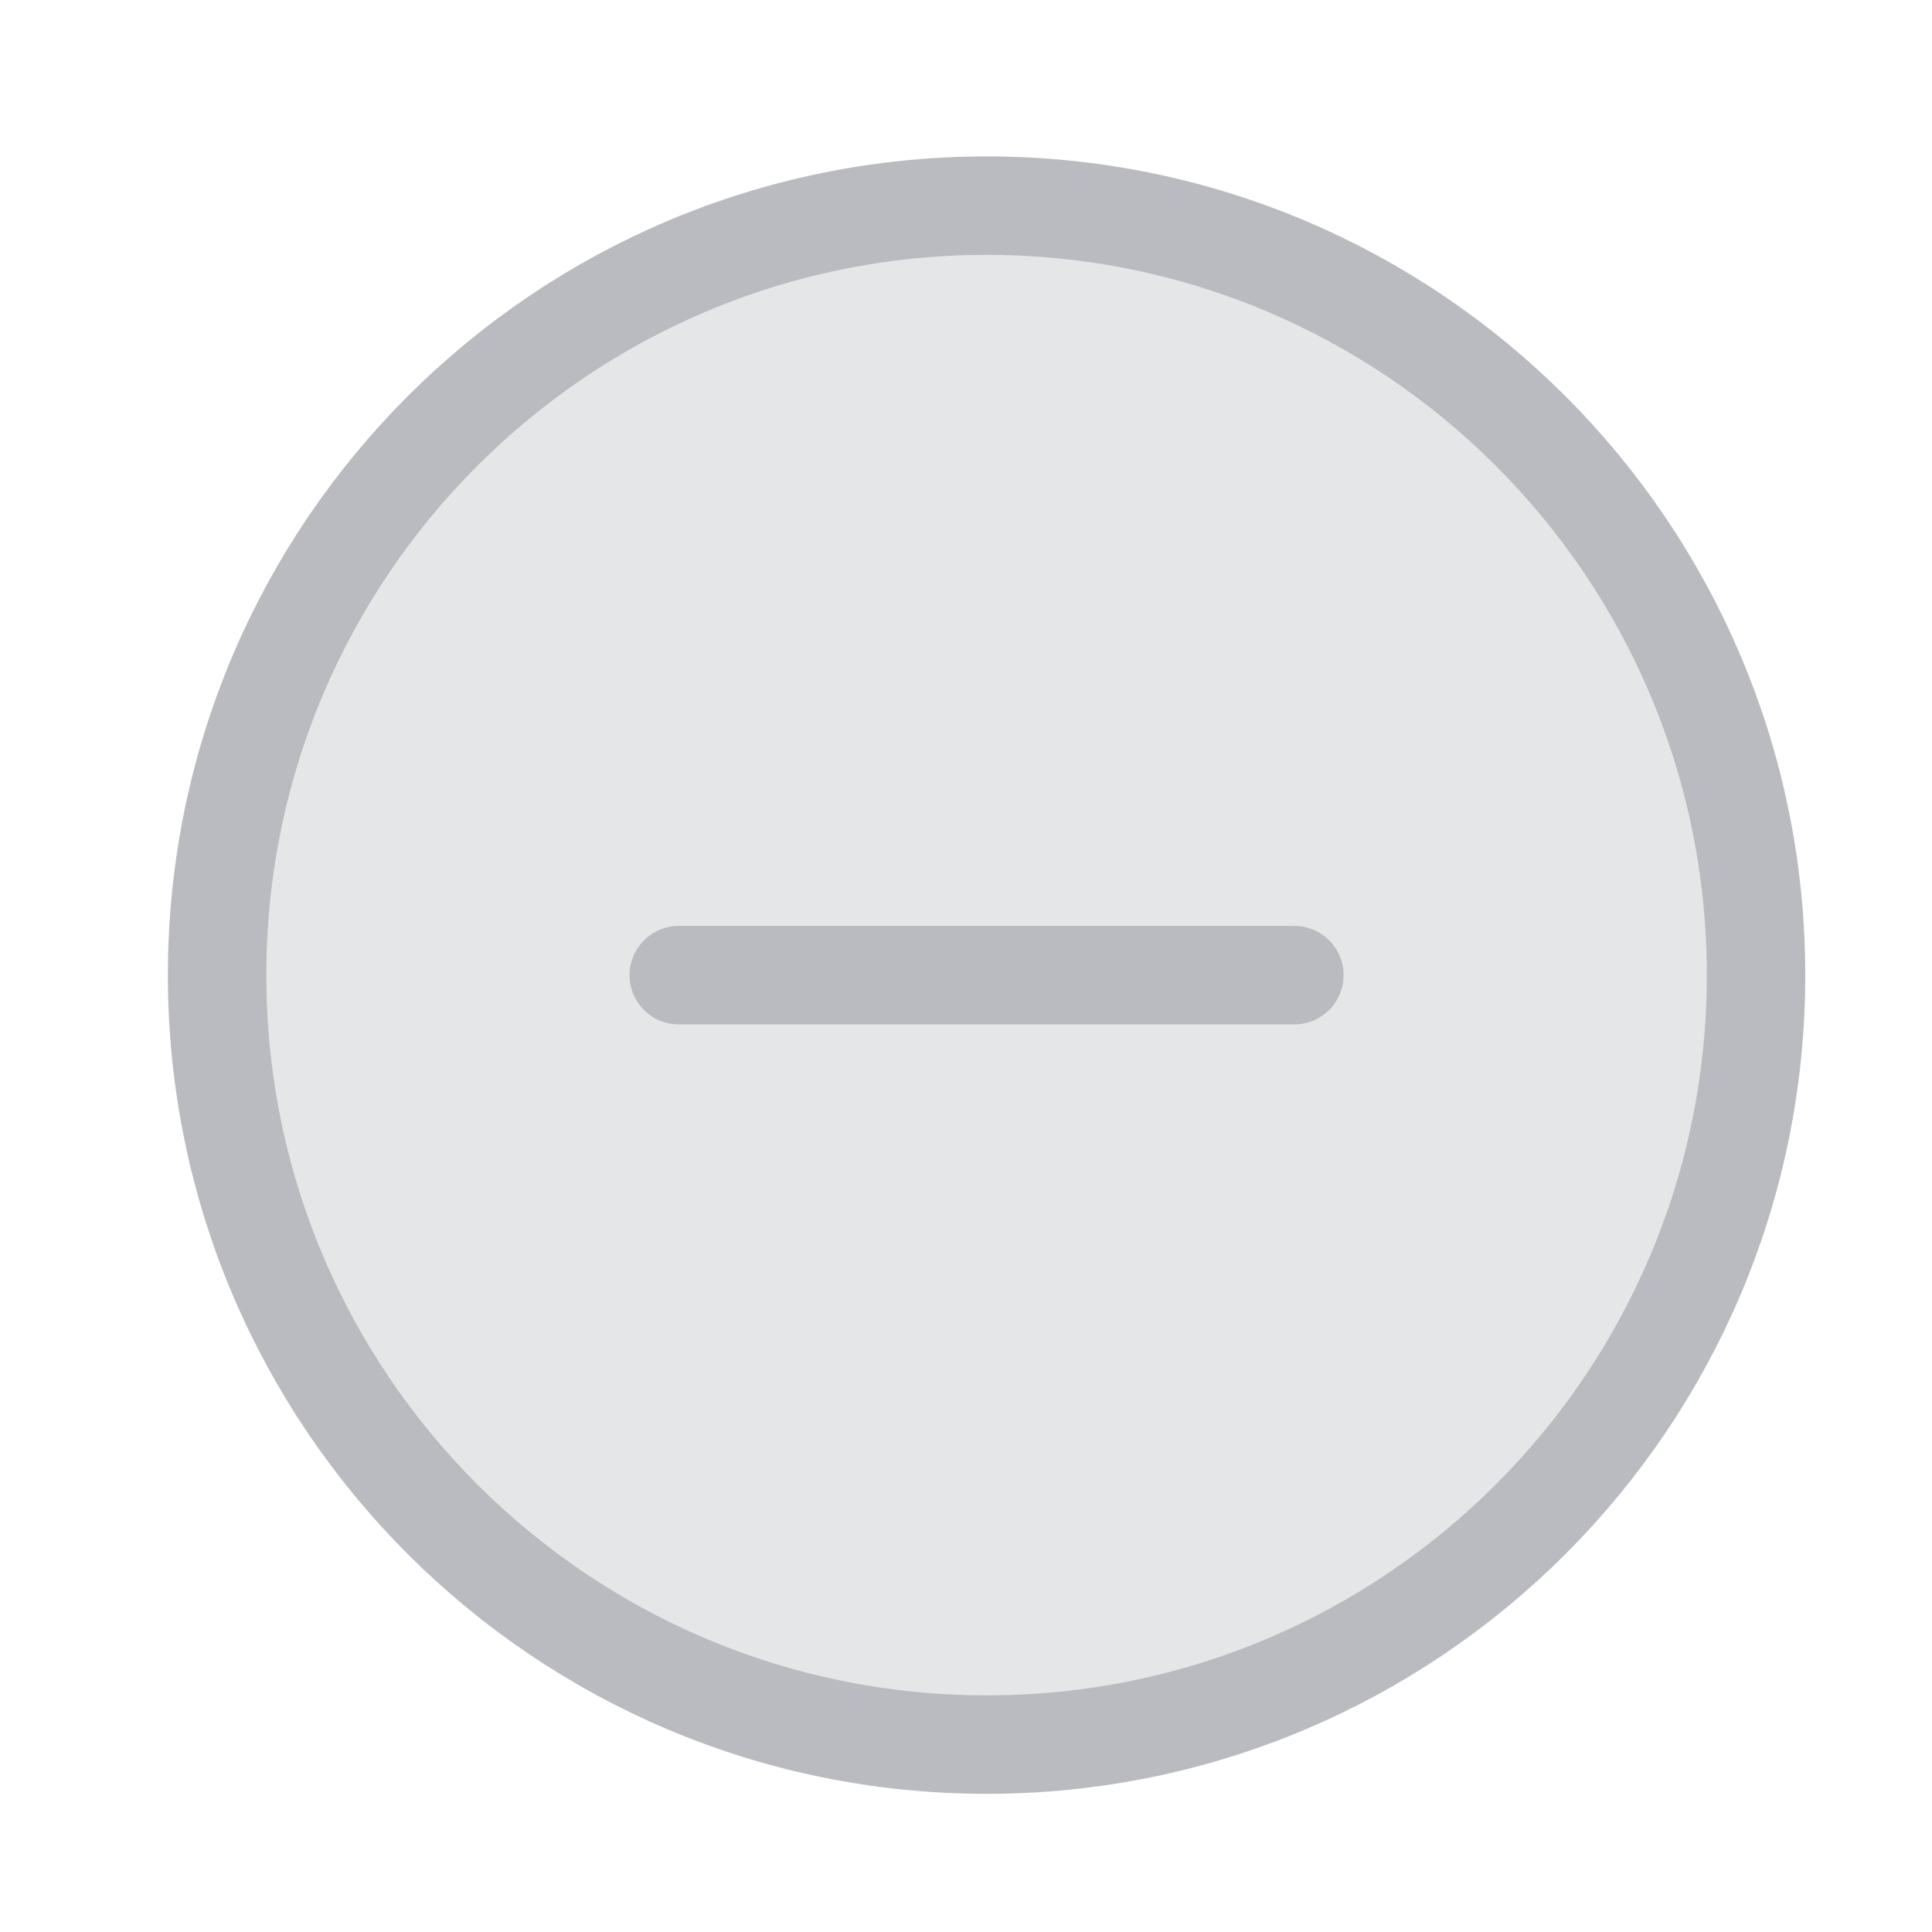
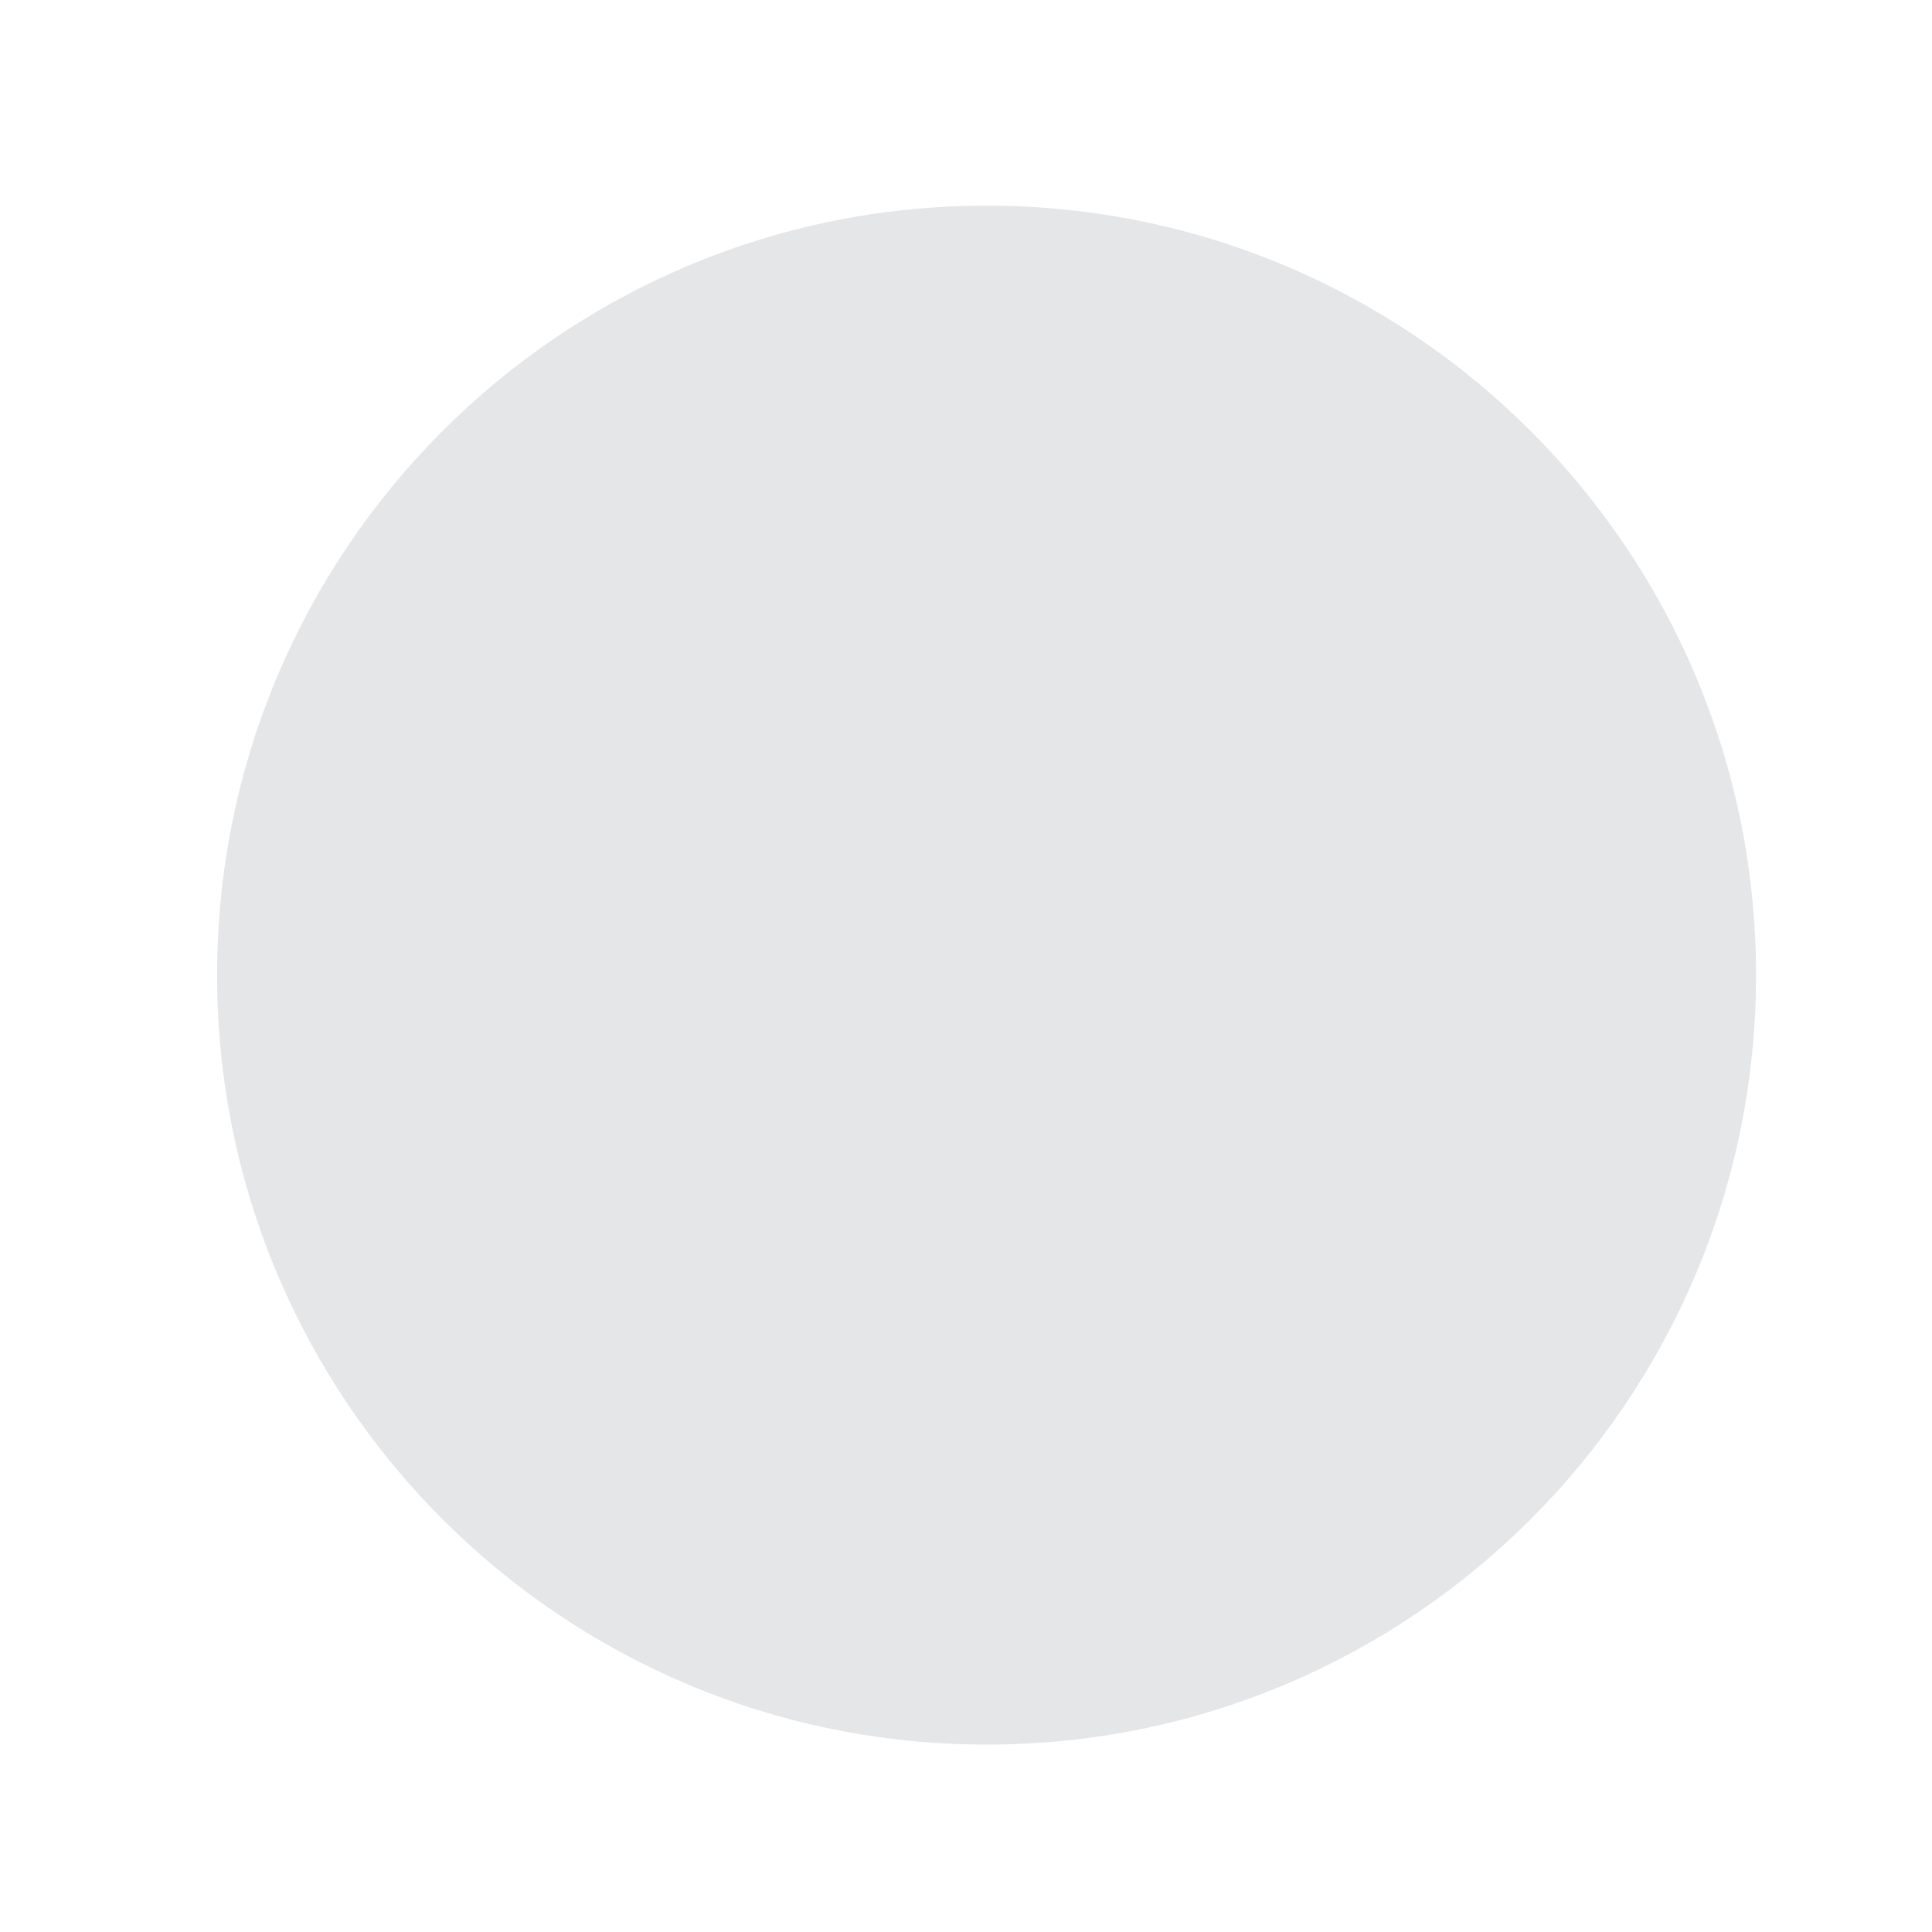
<svg xmlns="http://www.w3.org/2000/svg" width="27" height="27" viewBox="0 0 27 27" fill="none">
  <path d="M13.788 24.381C19.727 24.381 24.541 19.567 24.541 13.628C24.541 7.689 19.727 2.874 13.788 2.874C7.849 2.874 3.034 7.689 3.034 13.628C3.034 19.567 7.849 24.381 13.788 24.381Z" fill="#E5E6E8" />
-   <path d="M9.486 13.628H18.089M24.541 13.628C24.541 19.567 19.727 24.381 13.788 24.381C7.849 24.381 3.034 19.567 3.034 13.628C3.034 7.689 7.849 2.874 13.788 2.874C19.727 2.874 24.541 7.689 24.541 13.628Z" stroke="#B9BBC1" stroke-width="1.376" stroke-linecap="round" stroke-linejoin="round" />
</svg>